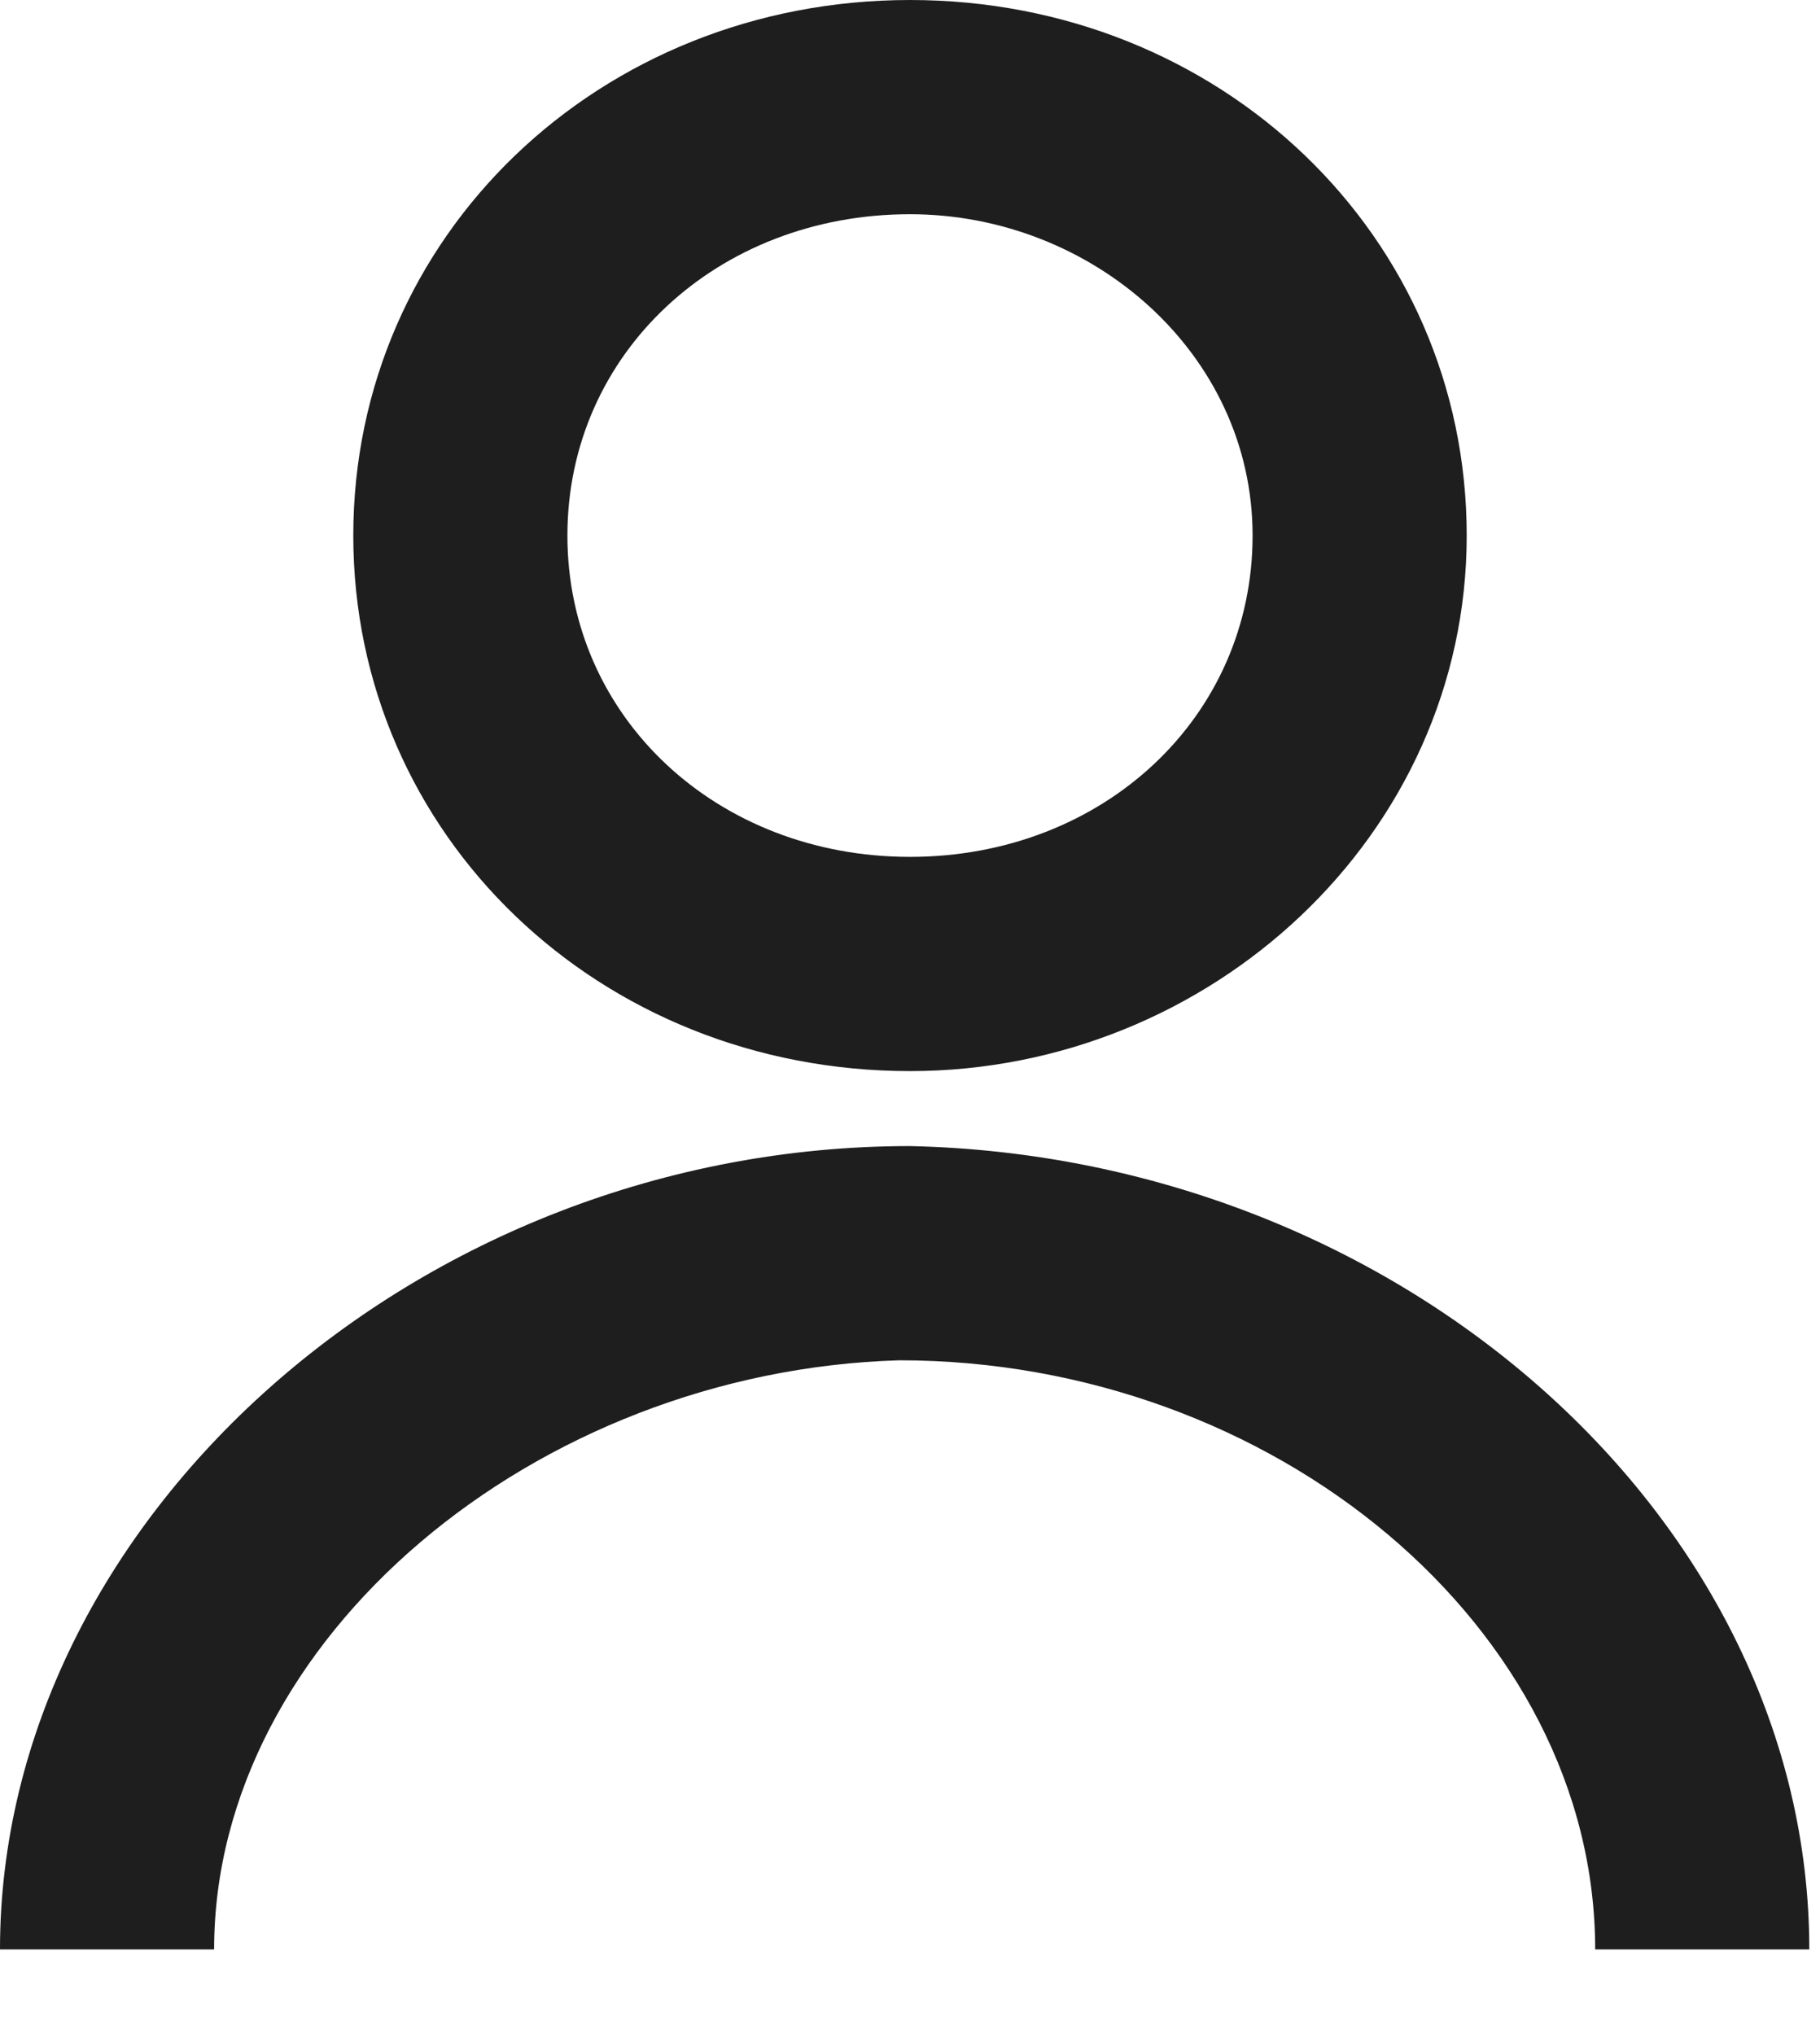
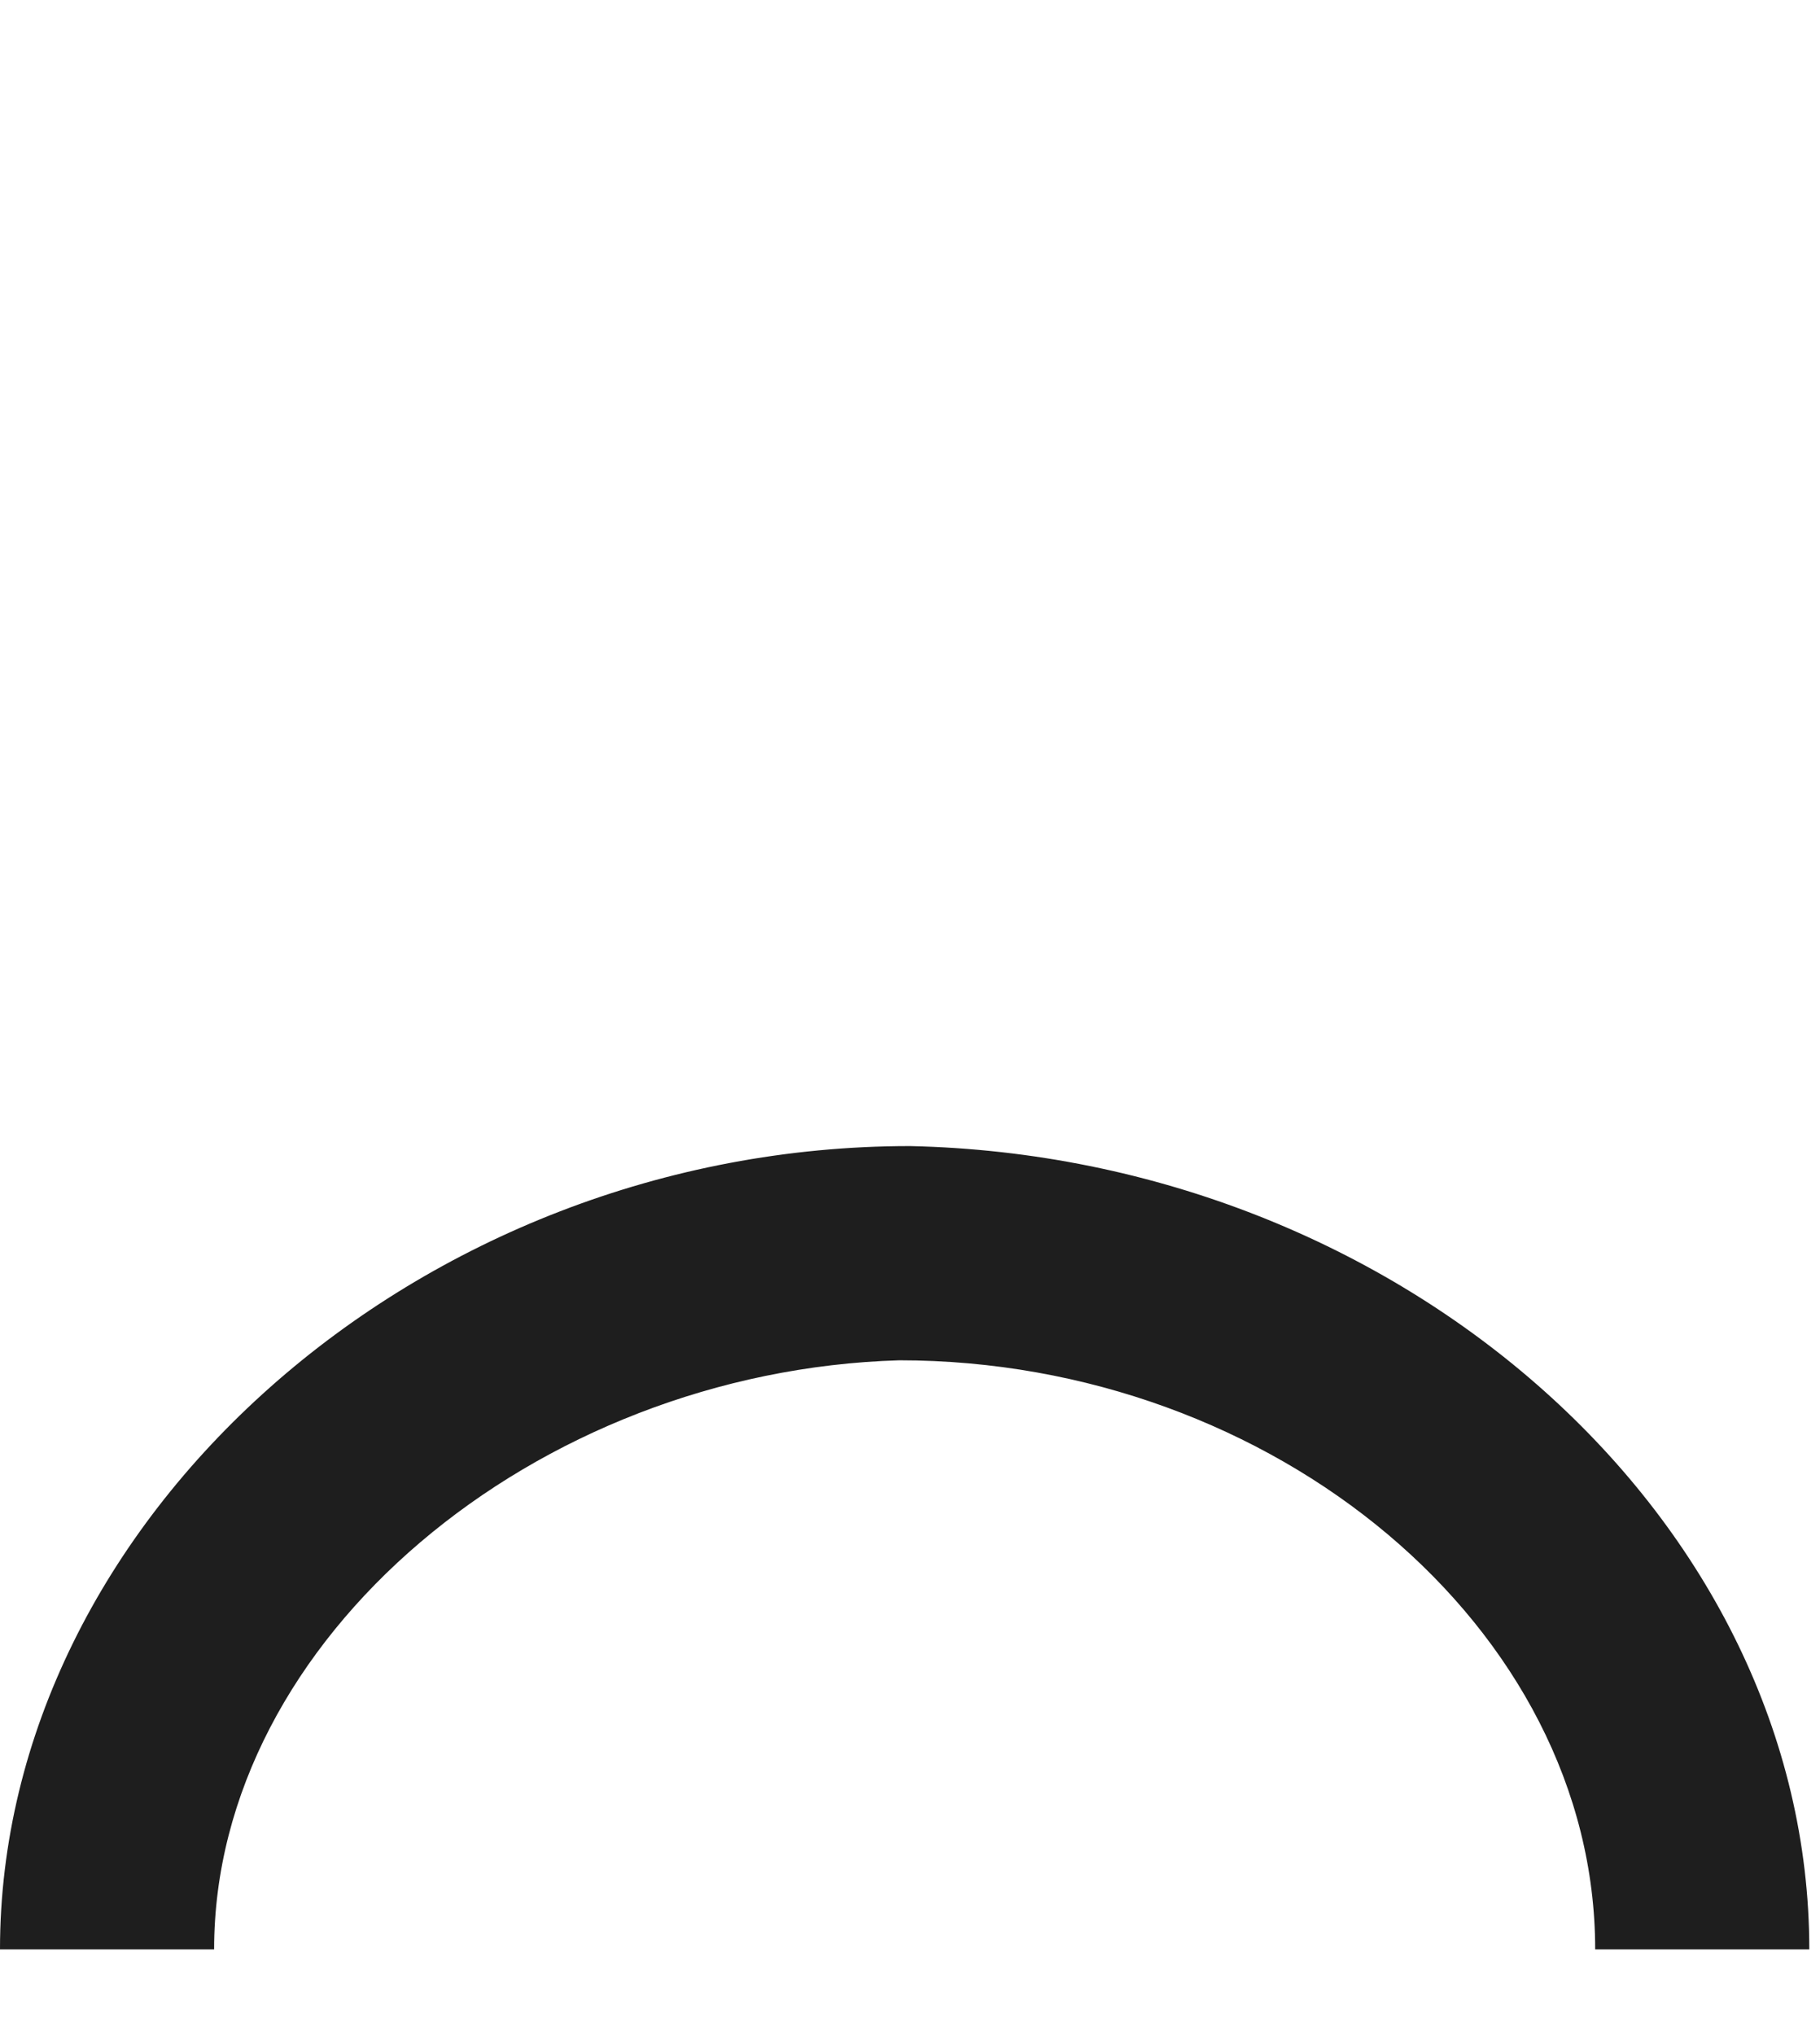
<svg xmlns="http://www.w3.org/2000/svg" id="Layer_1" x="0px" y="0px" viewBox="0 0 17 19" style="enable-background:new 0 0 17 19;" xml:space="preserve">
  <style type="text/css"> .st0{fill:#1E1E1E;} </style>
  <g>
    <path class="st0" d="M16.9,18.2h-2c0-3-3-5.5-6.5-5.5C5,12.8,2,15.3,2,18.2H0c0-4,3.9-7.5,8.5-7.5C13.1,10.8,16.9,14.2,16.9,18.2z" />
  </g>
  <g>
-     <path class="st0" d="M8.5,10c-2.9,0-5.2-2.2-5.2-5s2.3-5,5.2-5c2.9,0,5.2,2.2,5.2,5S11.3,10,8.5,10z M8.5,2C6.7,2,5.3,3.3,5.3,5 s1.4,3,3.2,3s3.2-1.3,3.2-3S10.2,2,8.5,2z" />
-   </g>
+     </g>
</svg>